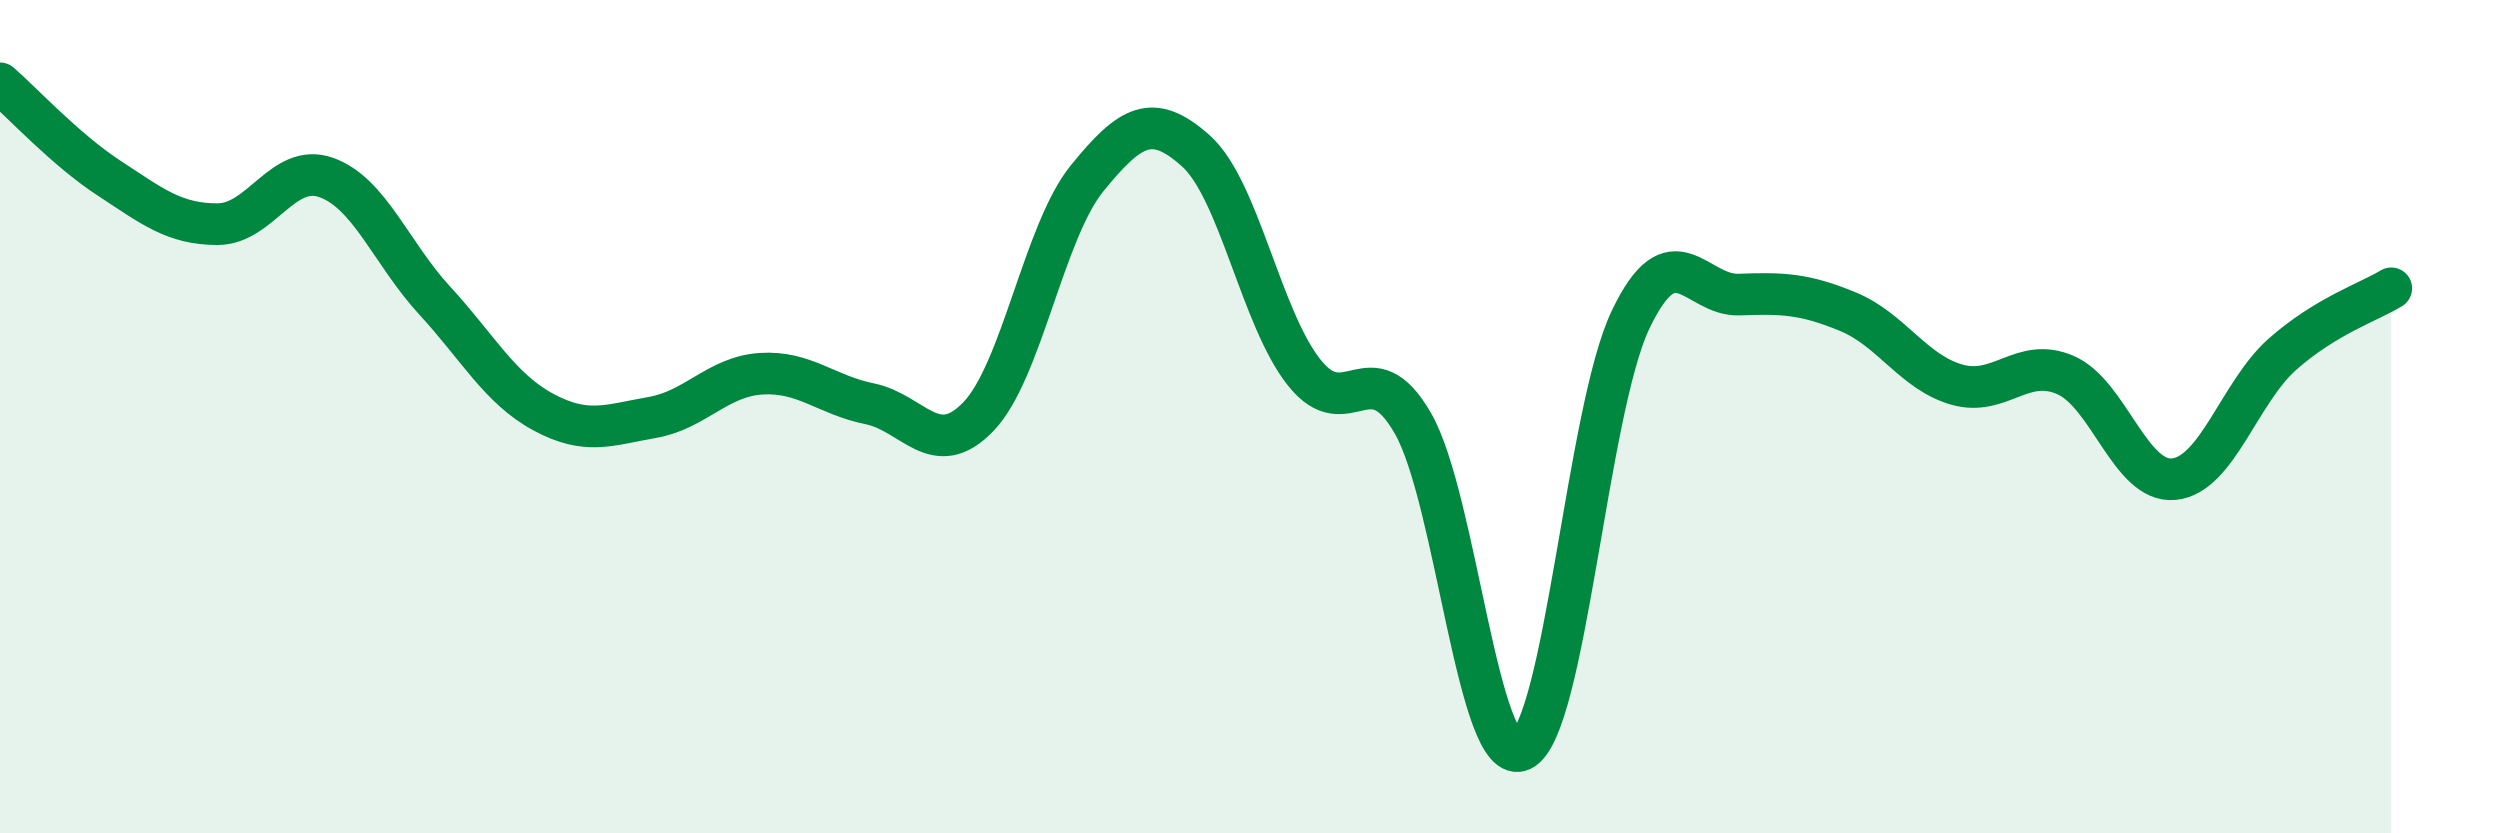
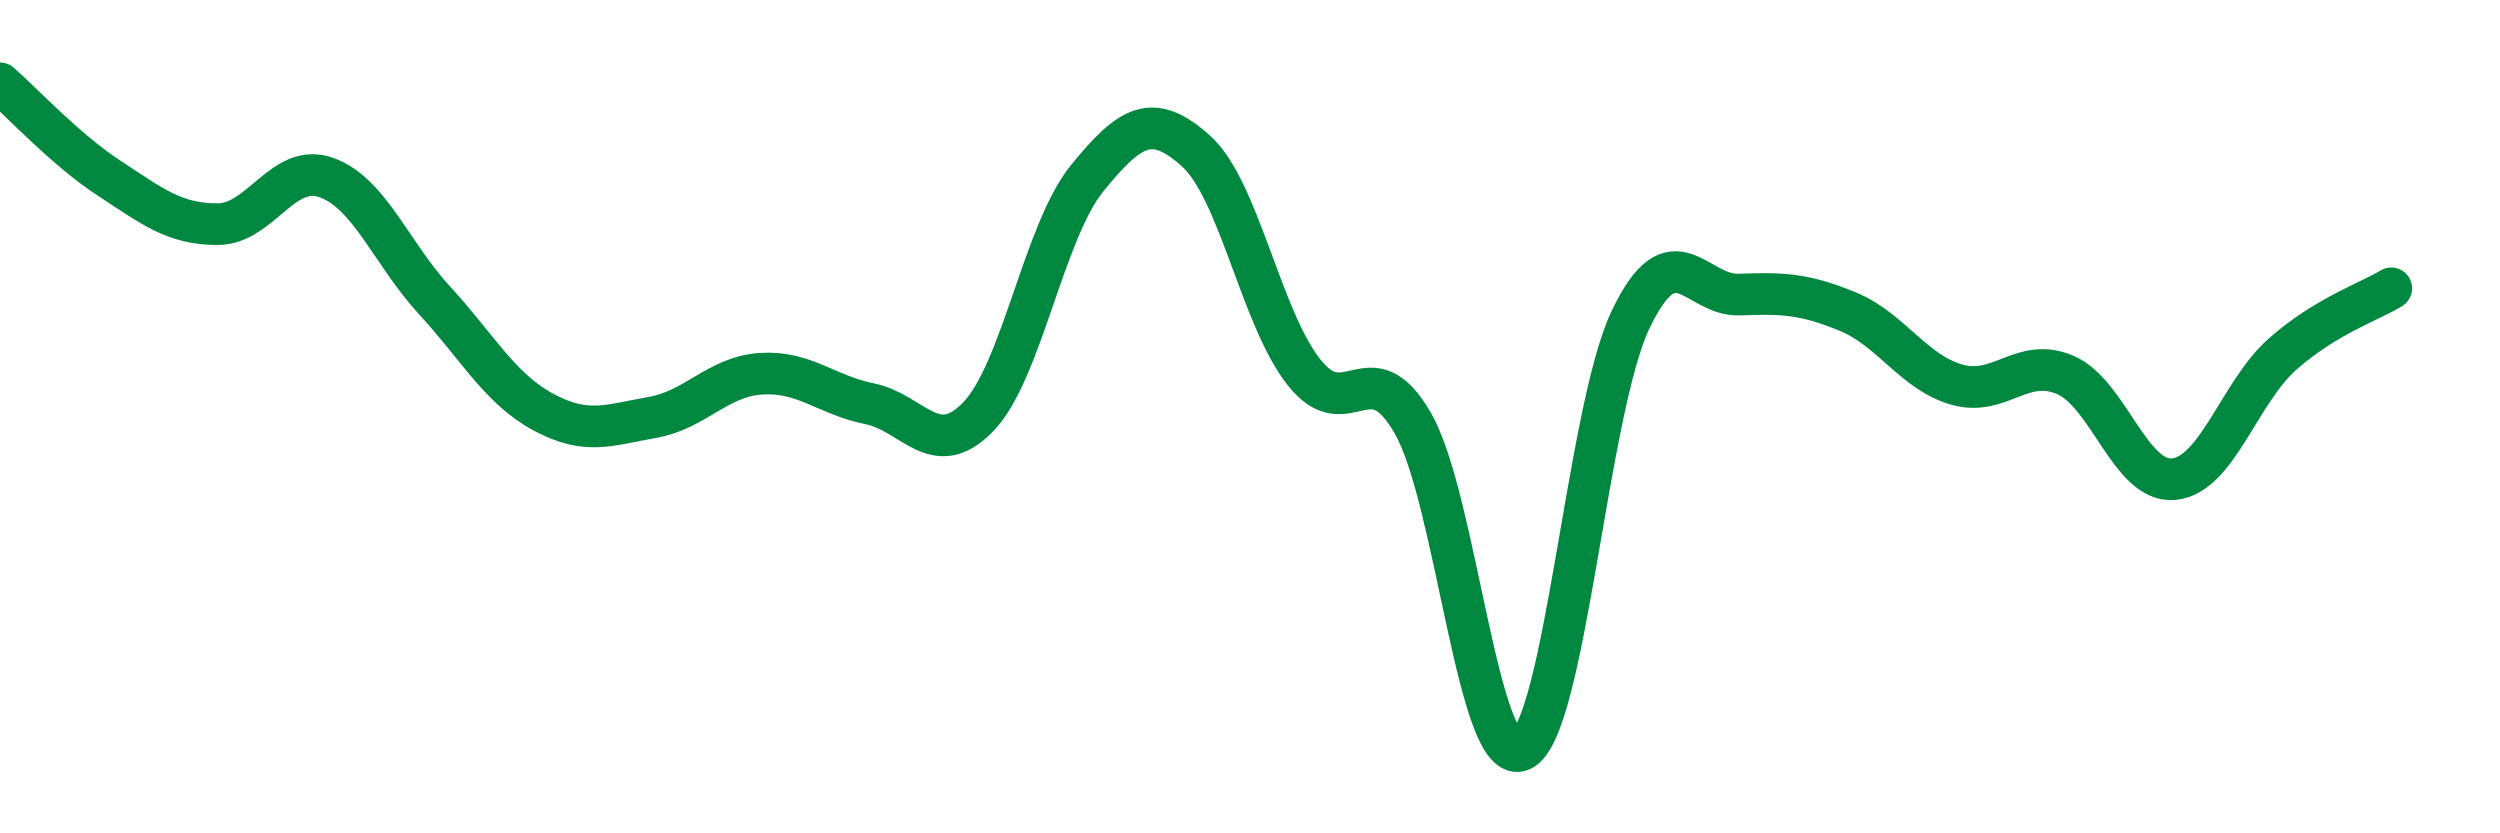
<svg xmlns="http://www.w3.org/2000/svg" width="60" height="20" viewBox="0 0 60 20">
-   <path d="M 0,2 C 0.52,2.45 1.57,3.59 2.61,4.27 C 3.65,4.95 4.18,5.38 5.22,5.38 C 6.26,5.38 6.79,3.89 7.83,4.26 C 8.87,4.63 9.39,6.08 10.43,7.21 C 11.47,8.34 12,9.33 13.04,9.89 C 14.08,10.45 14.61,10.2 15.65,10.02 C 16.69,9.84 17.22,9.04 18.26,8.97 C 19.3,8.9 19.83,9.48 20.87,9.69 C 21.91,9.9 22.44,11.08 23.48,10 C 24.52,8.92 25.05,5.56 26.09,4.28 C 27.13,3 27.66,2.69 28.7,3.62 C 29.74,4.55 30.26,7.63 31.3,8.94 C 32.34,10.25 32.87,8.35 33.91,10.16 C 34.95,11.97 35.48,18.5 36.52,18 C 37.56,17.5 38.09,9.87 39.13,7.68 C 40.17,5.49 40.7,7.11 41.74,7.07 C 42.78,7.03 43.31,7.05 44.35,7.48 C 45.39,7.91 45.92,8.93 46.96,9.23 C 48,9.53 48.53,8.55 49.57,9 C 50.61,9.45 51.13,11.6 52.17,11.5 C 53.21,11.4 53.74,9.42 54.78,8.5 C 55.82,7.58 56.87,7.24 57.39,6.92L57.39 20L0 20Z" fill="#008740" opacity="0.1" stroke-linecap="round" stroke-linejoin="round" />
  <path d="M 0,2 C 0.52,2.45 1.57,3.59 2.61,4.27 C 3.65,4.95 4.18,5.38 5.22,5.38 C 6.26,5.38 6.79,3.89 7.83,4.26 C 8.87,4.63 9.39,6.08 10.43,7.21 C 11.47,8.34 12,9.33 13.04,9.89 C 14.08,10.45 14.61,10.2 15.65,10.02 C 16.69,9.84 17.22,9.04 18.26,8.97 C 19.3,8.9 19.83,9.48 20.87,9.69 C 21.91,9.9 22.44,11.08 23.48,10 C 24.52,8.92 25.05,5.56 26.09,4.28 C 27.13,3 27.66,2.69 28.7,3.62 C 29.74,4.55 30.26,7.63 31.3,8.94 C 32.34,10.25 32.87,8.35 33.91,10.16 C 34.95,11.97 35.48,18.5 36.52,18 C 37.56,17.5 38.09,9.87 39.13,7.68 C 40.17,5.49 40.7,7.11 41.74,7.07 C 42.78,7.03 43.31,7.05 44.35,7.48 C 45.39,7.91 45.92,8.93 46.96,9.23 C 48,9.53 48.53,8.55 49.57,9 C 50.61,9.45 51.13,11.6 52.17,11.5 C 53.21,11.4 53.74,9.42 54.78,8.5 C 55.82,7.58 56.87,7.24 57.39,6.92" stroke="#008740" stroke-width="1" fill="none" stroke-linecap="round" stroke-linejoin="round" />
</svg>